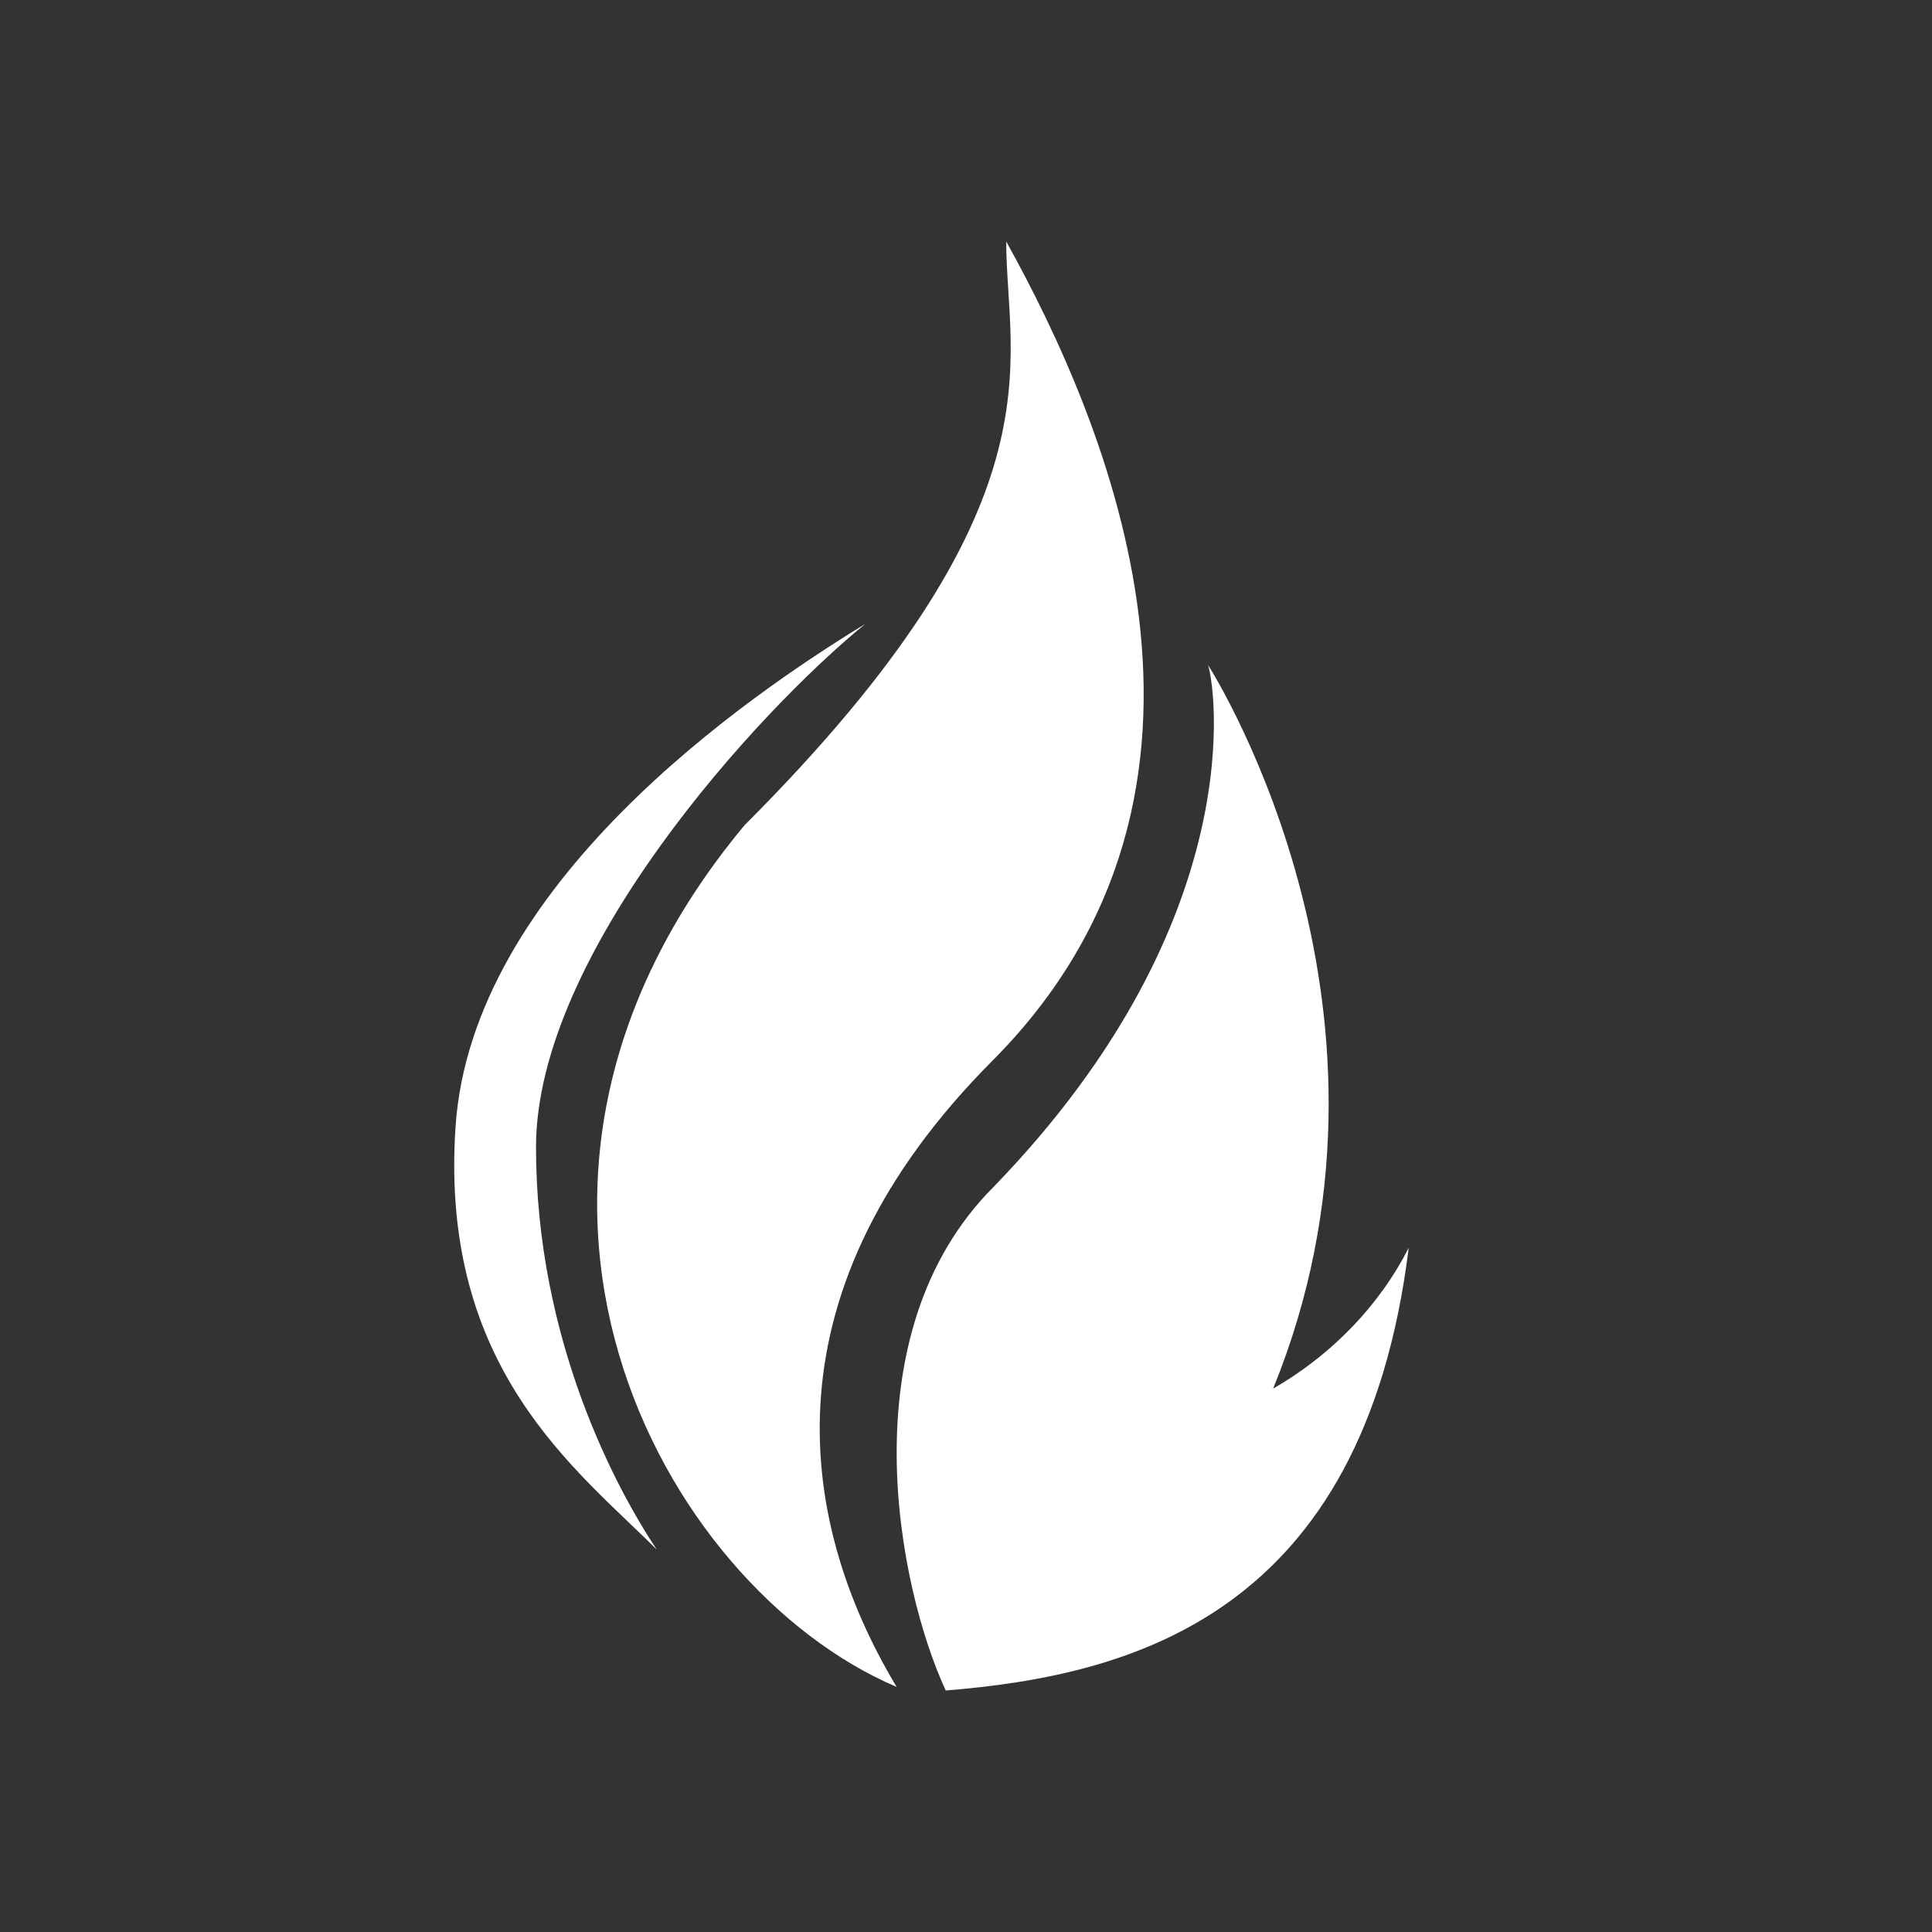
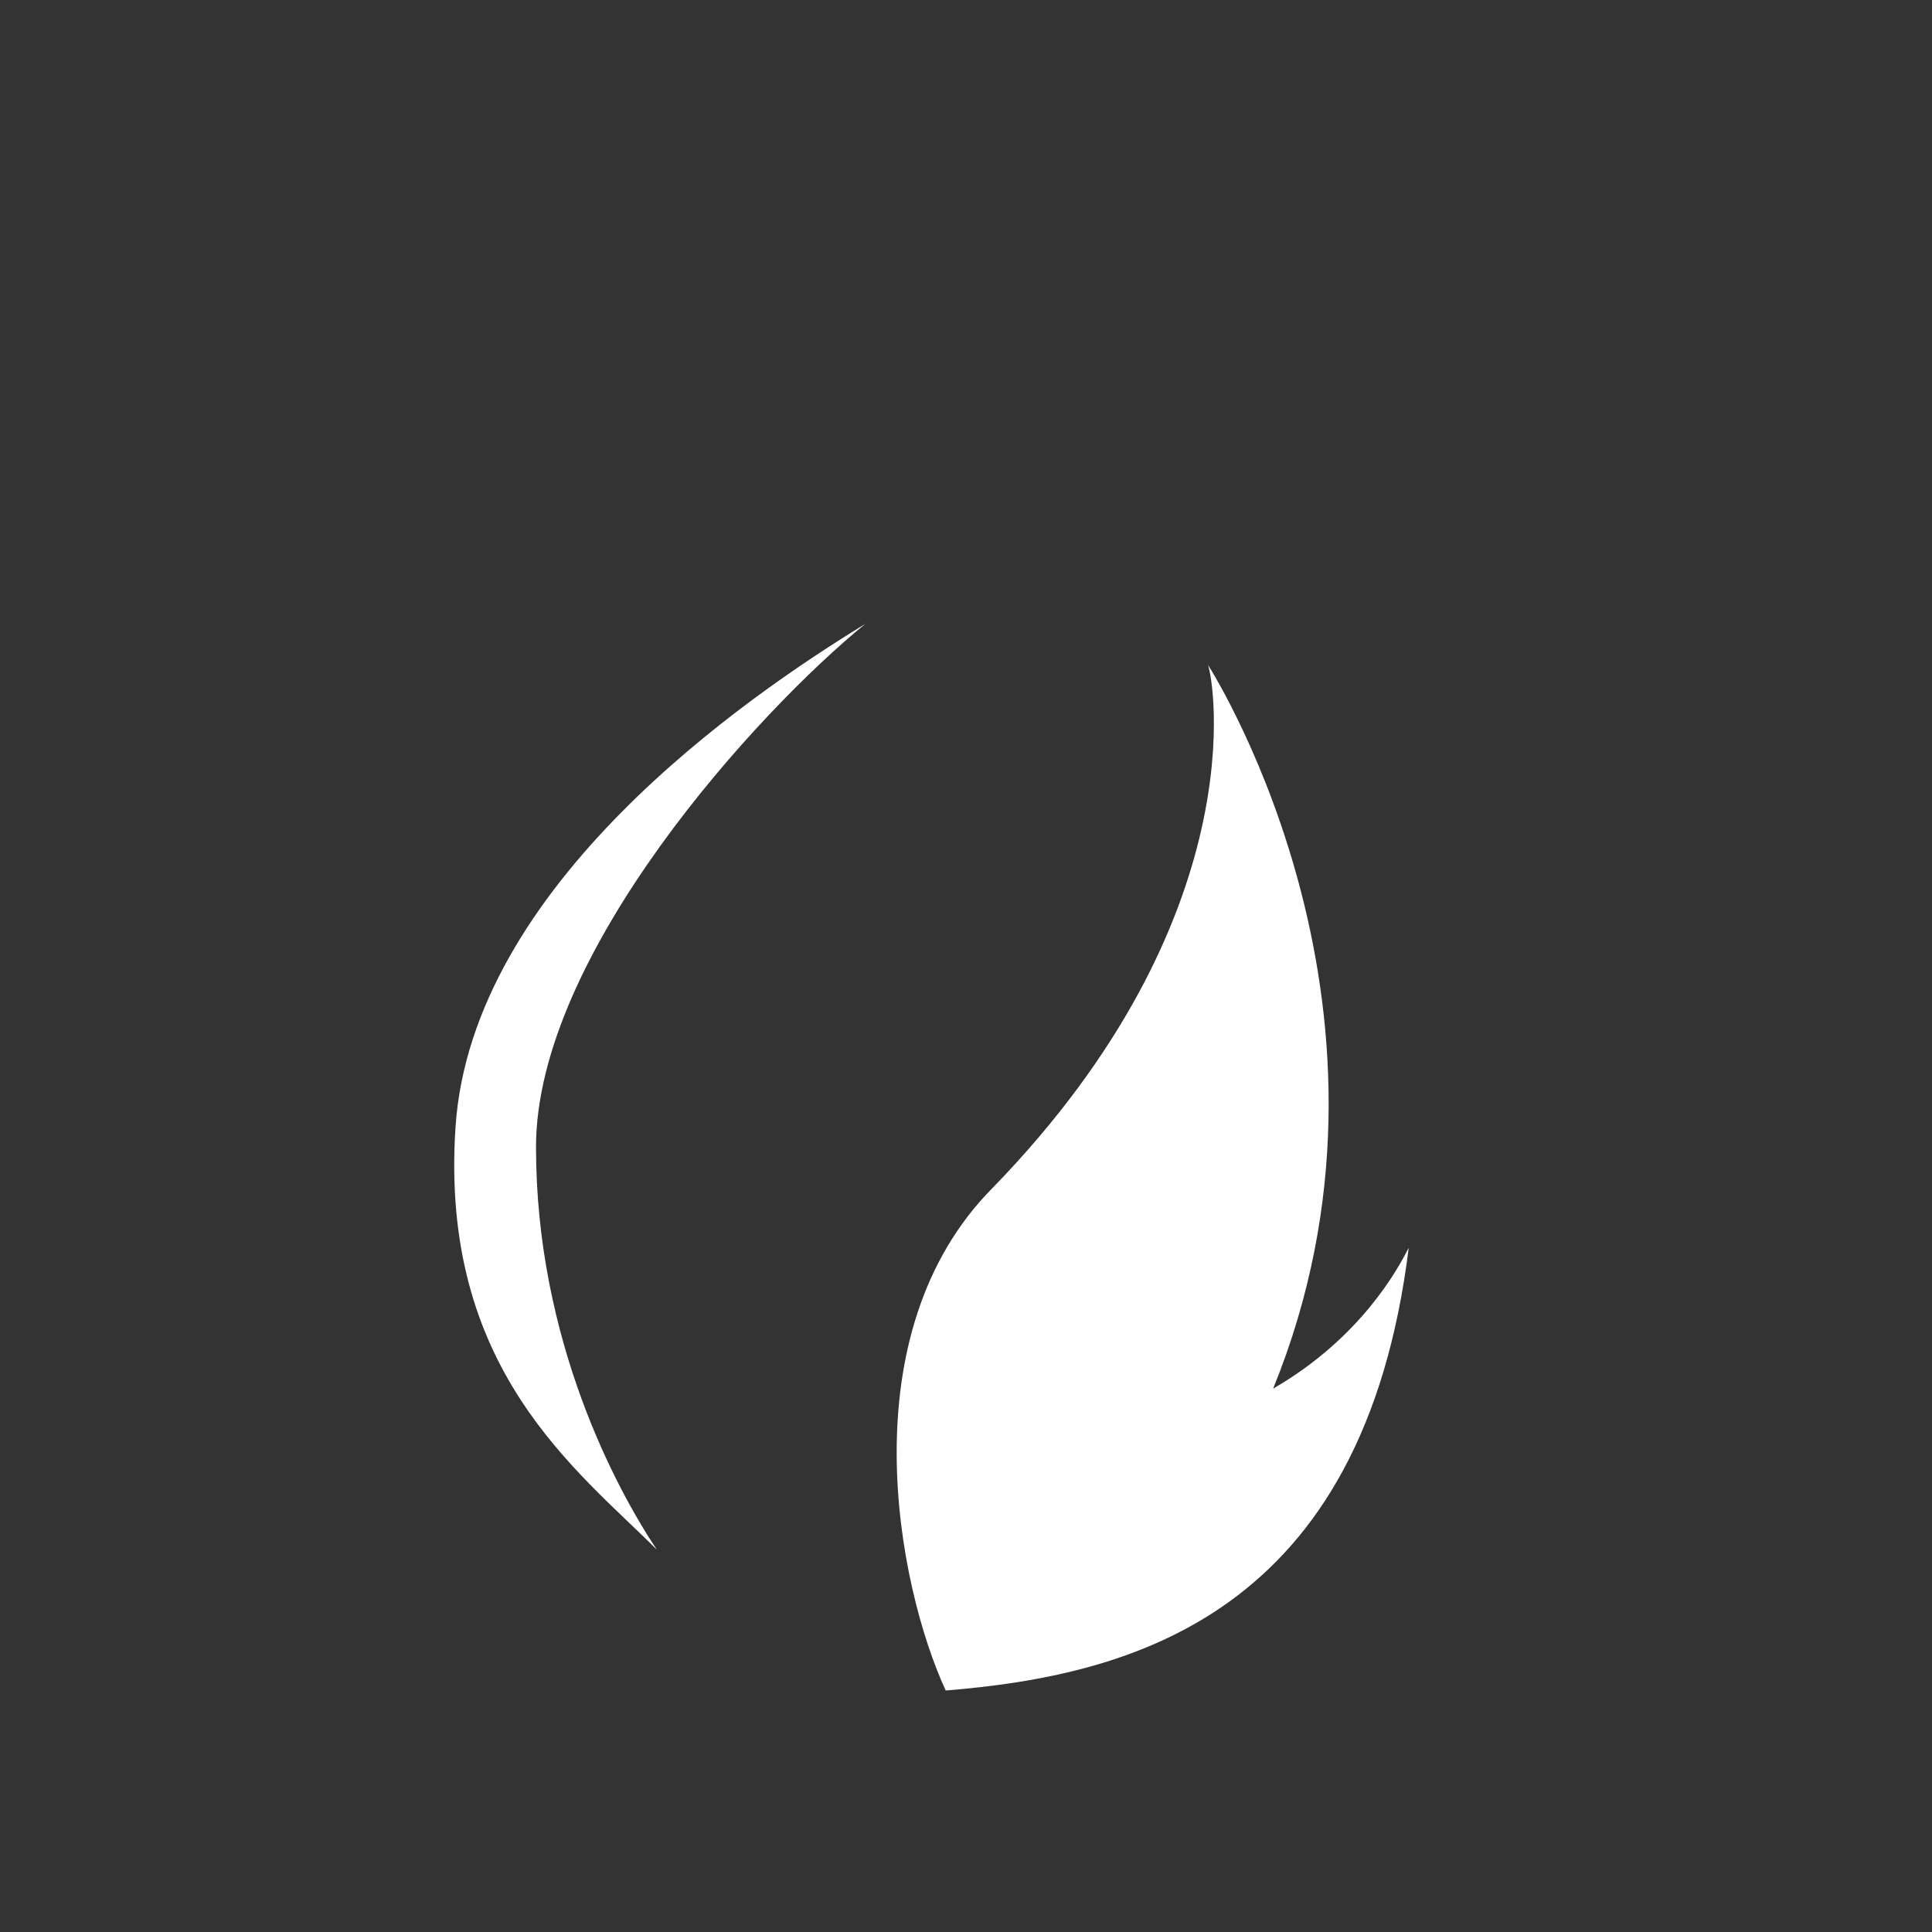
<svg xmlns="http://www.w3.org/2000/svg" width="32" height="32" viewBox="0 0 32 32" fill="none">
  <rect x="0" y="0" width="32" height="32" fill="#333333" stroke="none" />
-   <path d="M16.433 17.574C12.687 21.335 13.149 25.103 14.851 27.941C10.942 26.275 7.333 19.667 12.333 13.667C17.666 8.333 16.666 6 16.666 4C18.333 7 20.937 13.053 16.433 17.574Z" fill="white" />
  <path d="M15.664 28C14.866 26.271 14.034 22.09 16.45 19.666C20.802 15.18 20.104 11.248 20.007 11.011L20 11C20.002 11 20.004 11.004 20.007 11.011C20.186 11.294 23.6 16.831 21.087 23C22.537 22.162 23.154 21.019 23.333 20.666C22.582 26.749 18.745 27.75 15.664 28ZM14.333 10.333C12.333 11.555 7.812 14.666 7.545 18.666C7.278 22.666 9.545 24.333 10.878 25.666C10.212 24.666 8.878 22.2 8.878 19C8.878 15.8 12.555 11.778 14.333 10.333Z" fill="white" />
</svg>